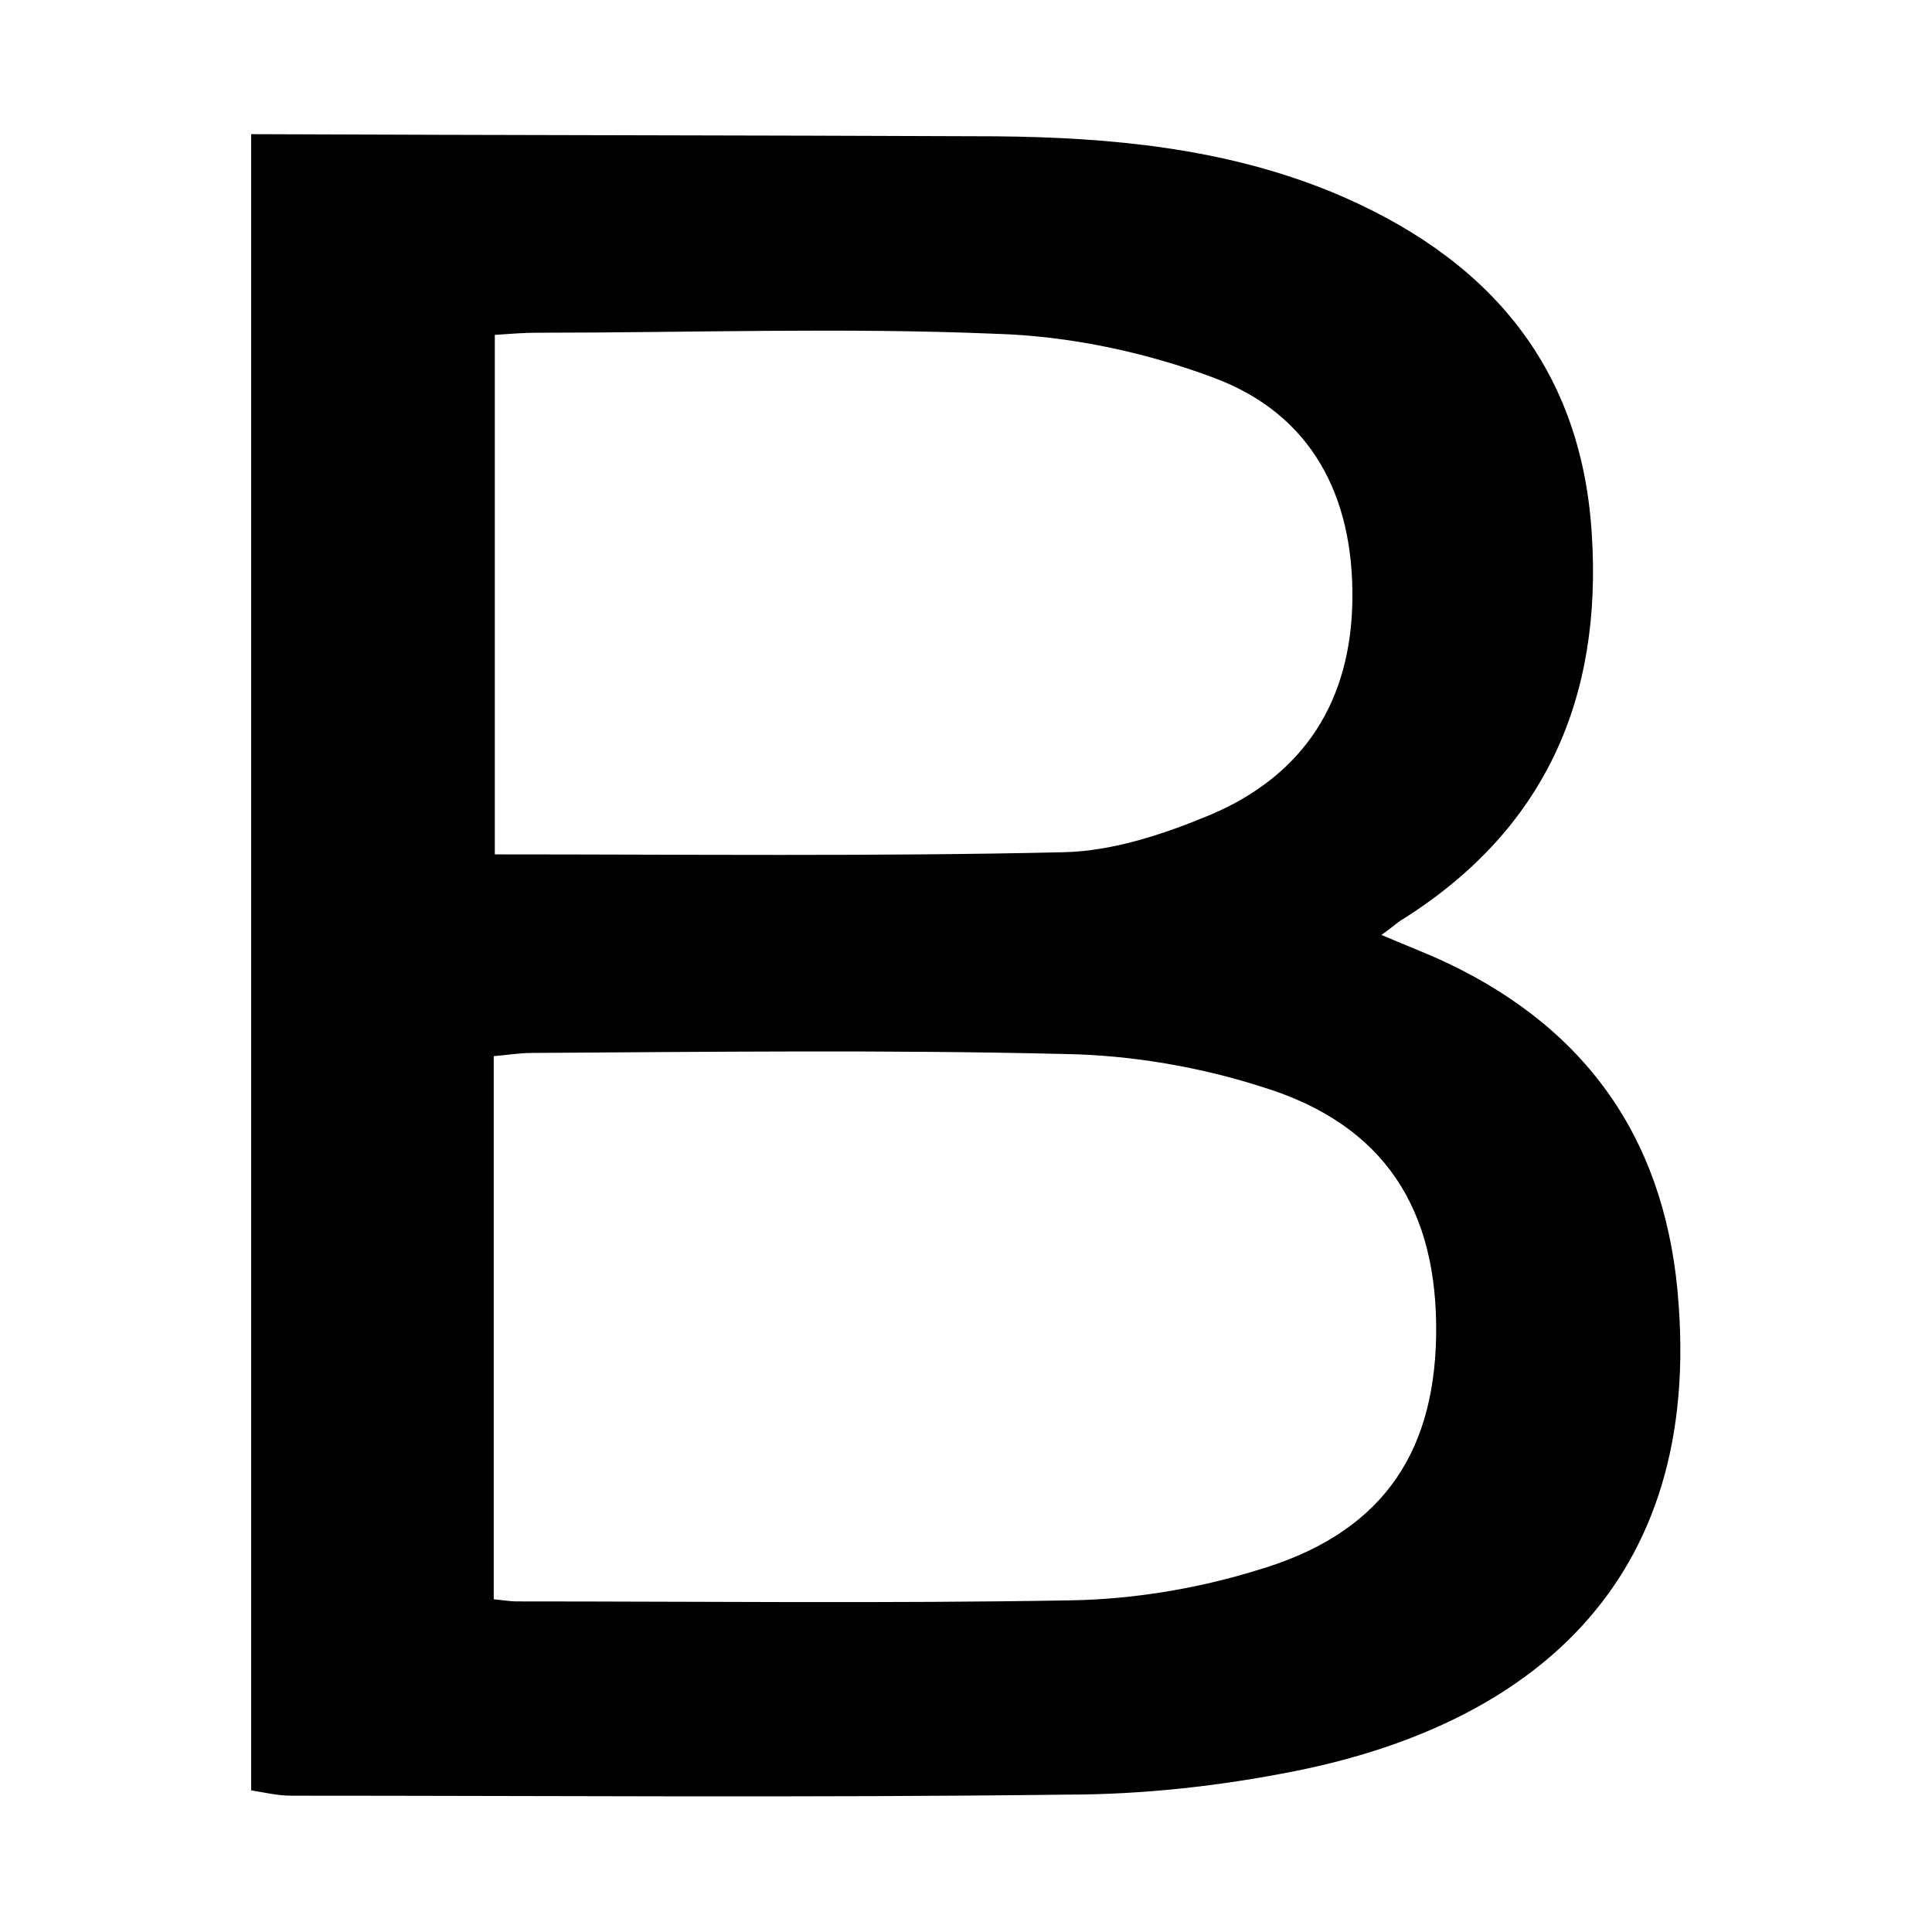
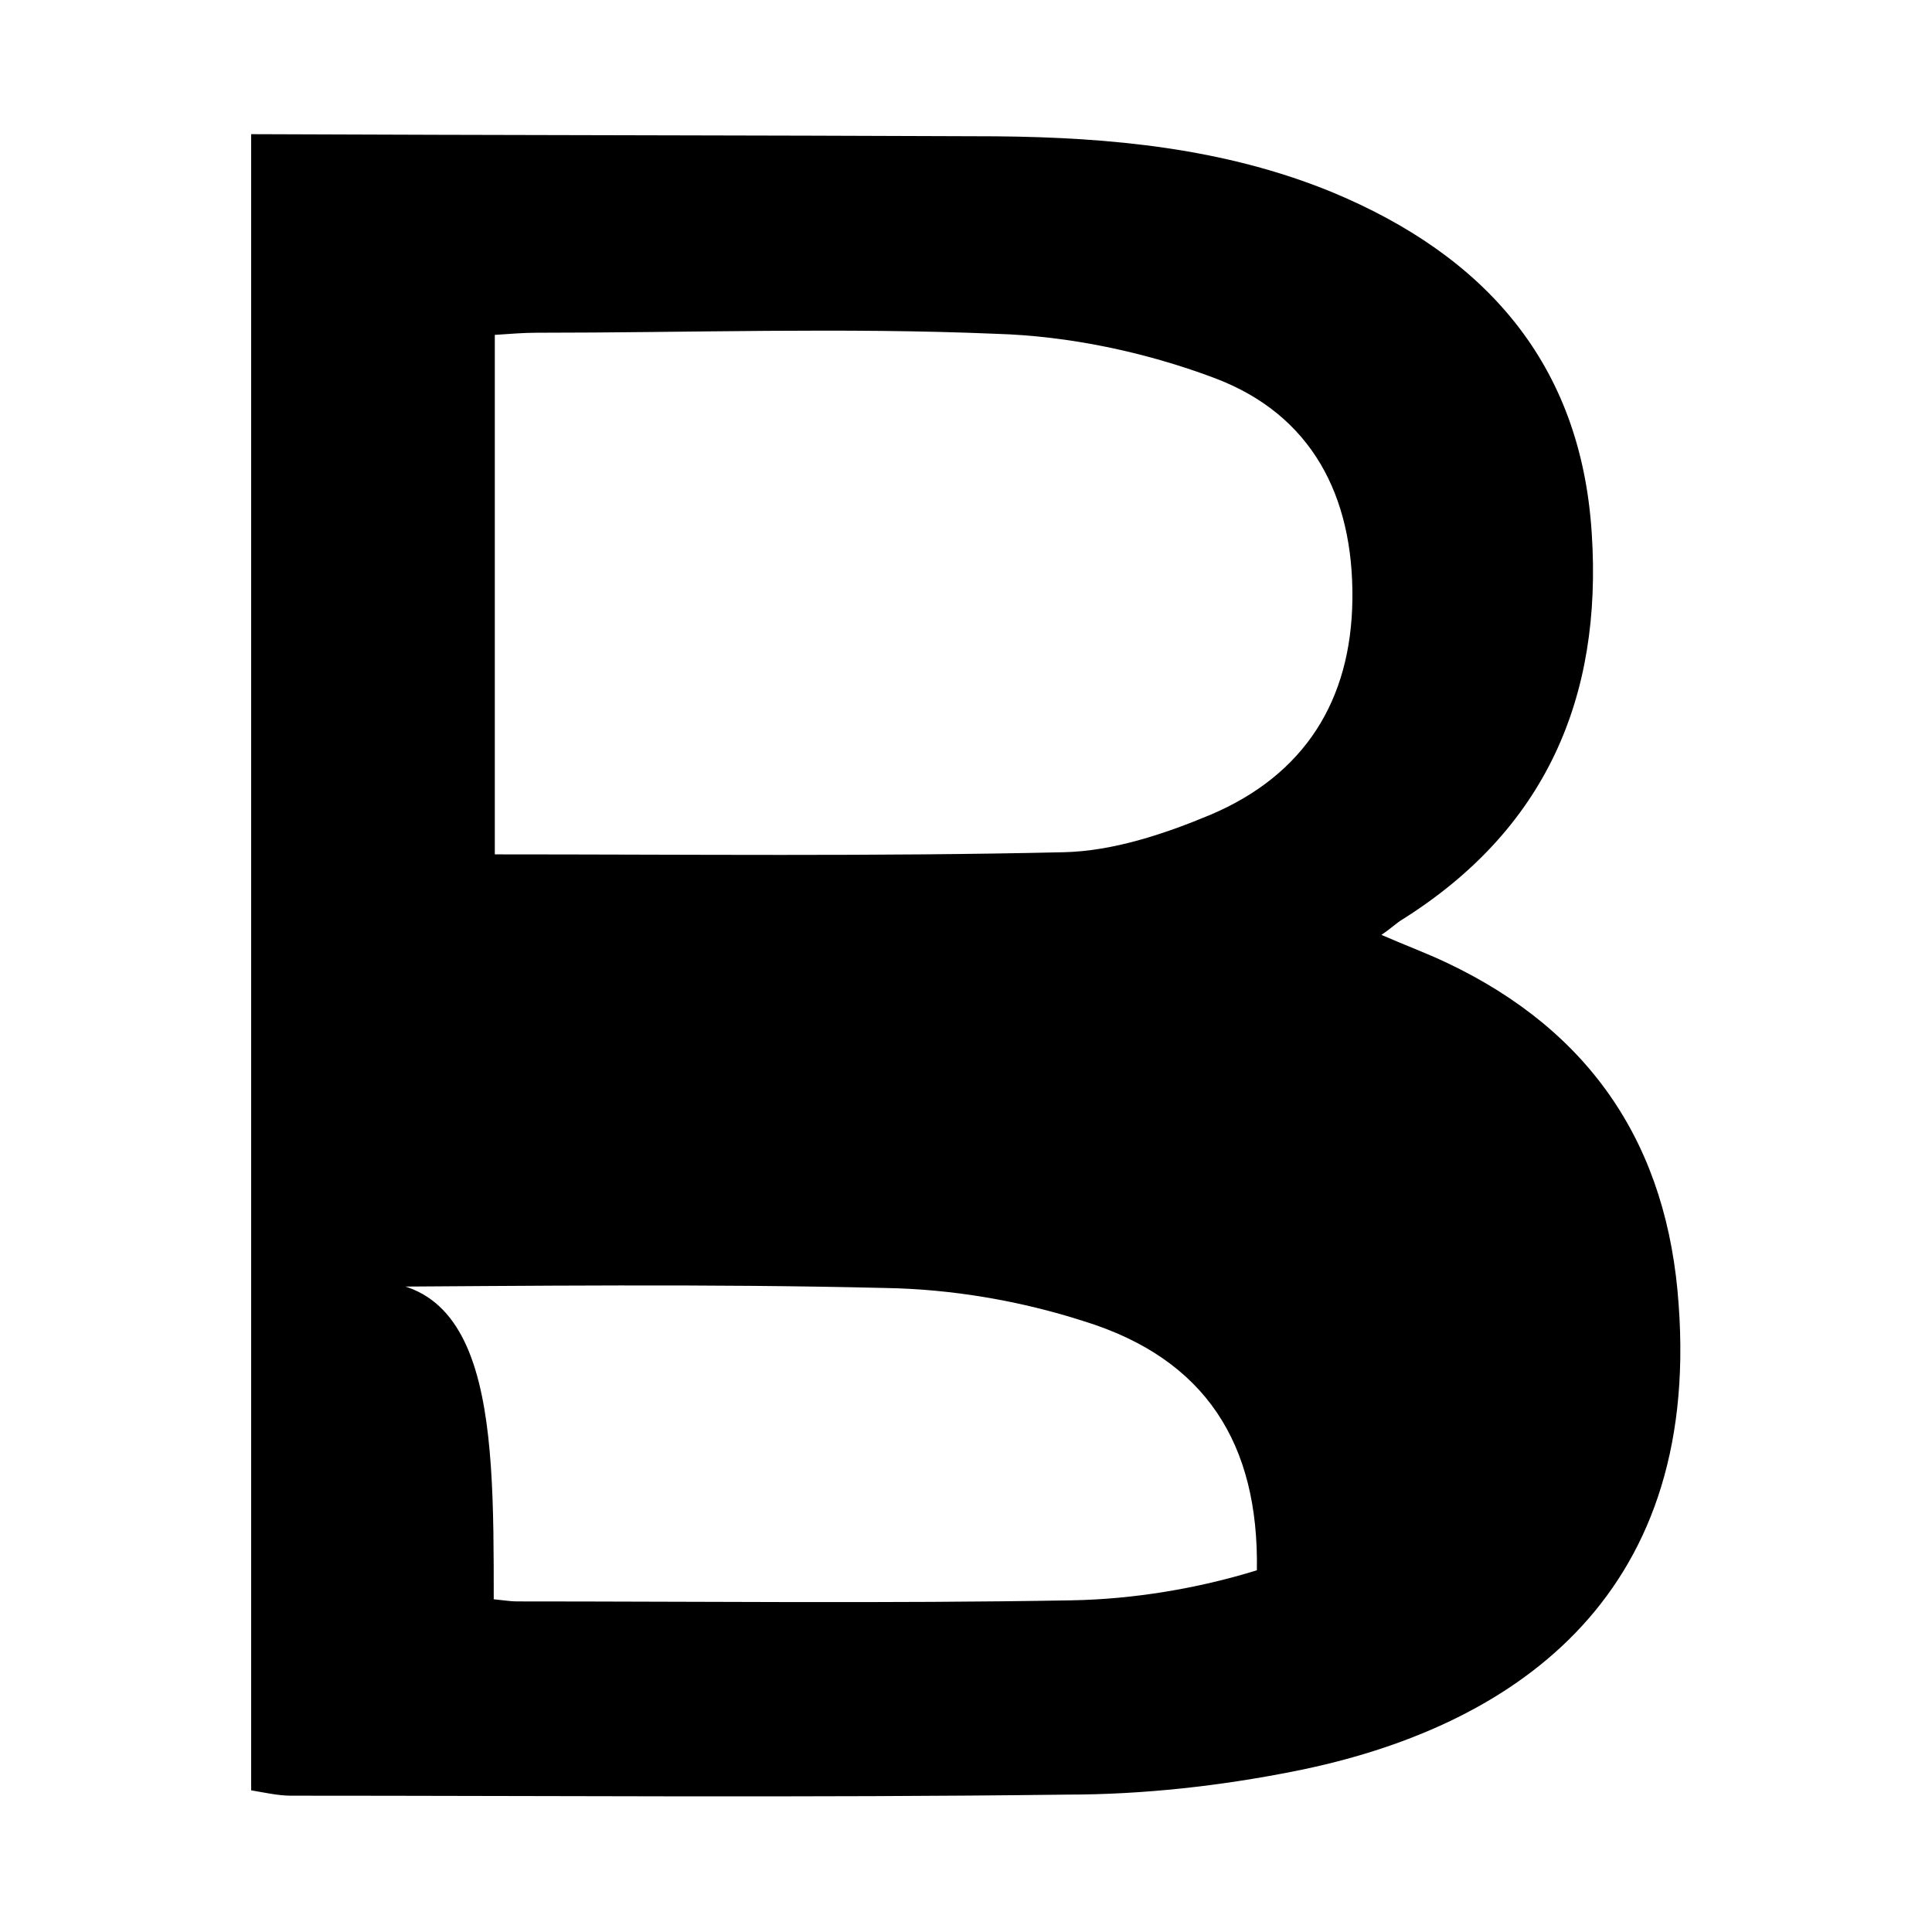
<svg xmlns="http://www.w3.org/2000/svg" id="Layer_1" x="0px" y="0px" width="180px" height="180px" viewBox="0 0 180 180" style="enable-background:new 0 0 180 180;" xml:space="preserve">
-   <path d="M23.4,12.5c23.1,0.1,46.2,0.1,69.4,0.2c10.7,0.1,21.3,1.1,31.3,5.2c14.2,5.9,23.2,15.9,24.2,31.8c1,15.3-4.3,27.6-17.7,36 c-0.5,0.3-1,0.8-1.9,1.4c2.3,1,4.2,1.7,6.1,2.6c13.5,6.4,20.6,17.1,21.6,31.9c2,27.5-15.7,39.4-35.7,43.4c-7,1.4-14.2,2.2-21.3,2.2 c-24.1,0.3-48.2,0.1-72.3,0.1c-1.2,0-2.5-0.3-3.7-0.5C23.4,115.5,23.4,64,23.4,12.5z M46,149c1,0.1,1.6,0.2,2.1,0.2 c17.2,0,34.5,0.2,51.7-0.1c5.8-0.1,11.8-1.1,17.3-2.8c11.3-3.3,16.5-10.5,16.7-21.8c0.2-11.8-4.8-19.7-16.1-23.2 c-5.9-1.9-12.3-3-18.5-3.1c-16.5-0.4-33.1-0.2-49.6-0.1c-1.2,0-2.4,0.2-3.6,0.3C46,115.5,46,132.1,46,149z M46.1,79.6 c18,0,35.5,0.2,53-0.2c4.6-0.1,9.4-1.7,13.7-3.5c8.7-3.7,13.1-10.6,13.2-20.1c0.1-9.6-3.8-17.2-12.9-20.6 c-6.4-2.4-13.5-3.9-20.3-4.1C78.6,30.5,64.3,31,50,31c-1.2,0-2.4,0.1-3.9,0.2C46.1,47.4,46.1,63.4,46.1,79.6z" />
+   <path d="M23.4,12.5c23.1,0.1,46.2,0.1,69.4,0.2c10.7,0.1,21.3,1.1,31.3,5.2c14.2,5.9,23.2,15.9,24.2,31.8c1,15.3-4.3,27.6-17.7,36 c-0.5,0.3-1,0.8-1.9,1.4c2.3,1,4.2,1.7,6.1,2.6c13.5,6.4,20.6,17.1,21.6,31.9c2,27.5-15.7,39.4-35.7,43.4c-7,1.4-14.2,2.2-21.3,2.2 c-24.1,0.3-48.2,0.1-72.3,0.1c-1.2,0-2.5-0.3-3.7-0.5C23.4,115.5,23.4,64,23.4,12.5z M46,149c1,0.1,1.6,0.2,2.1,0.2 c17.2,0,34.5,0.2,51.7-0.1c5.8-0.1,11.8-1.1,17.3-2.8c0.2-11.8-4.8-19.7-16.1-23.2 c-5.9-1.9-12.3-3-18.5-3.1c-16.5-0.4-33.1-0.2-49.6-0.1c-1.2,0-2.4,0.2-3.6,0.3C46,115.5,46,132.1,46,149z M46.1,79.6 c18,0,35.5,0.2,53-0.2c4.6-0.1,9.4-1.7,13.7-3.5c8.7-3.7,13.1-10.6,13.2-20.1c0.1-9.6-3.8-17.2-12.9-20.6 c-6.4-2.4-13.5-3.9-20.3-4.1C78.6,30.5,64.3,31,50,31c-1.2,0-2.4,0.1-3.9,0.2C46.1,47.4,46.1,63.4,46.1,79.6z" />
</svg>